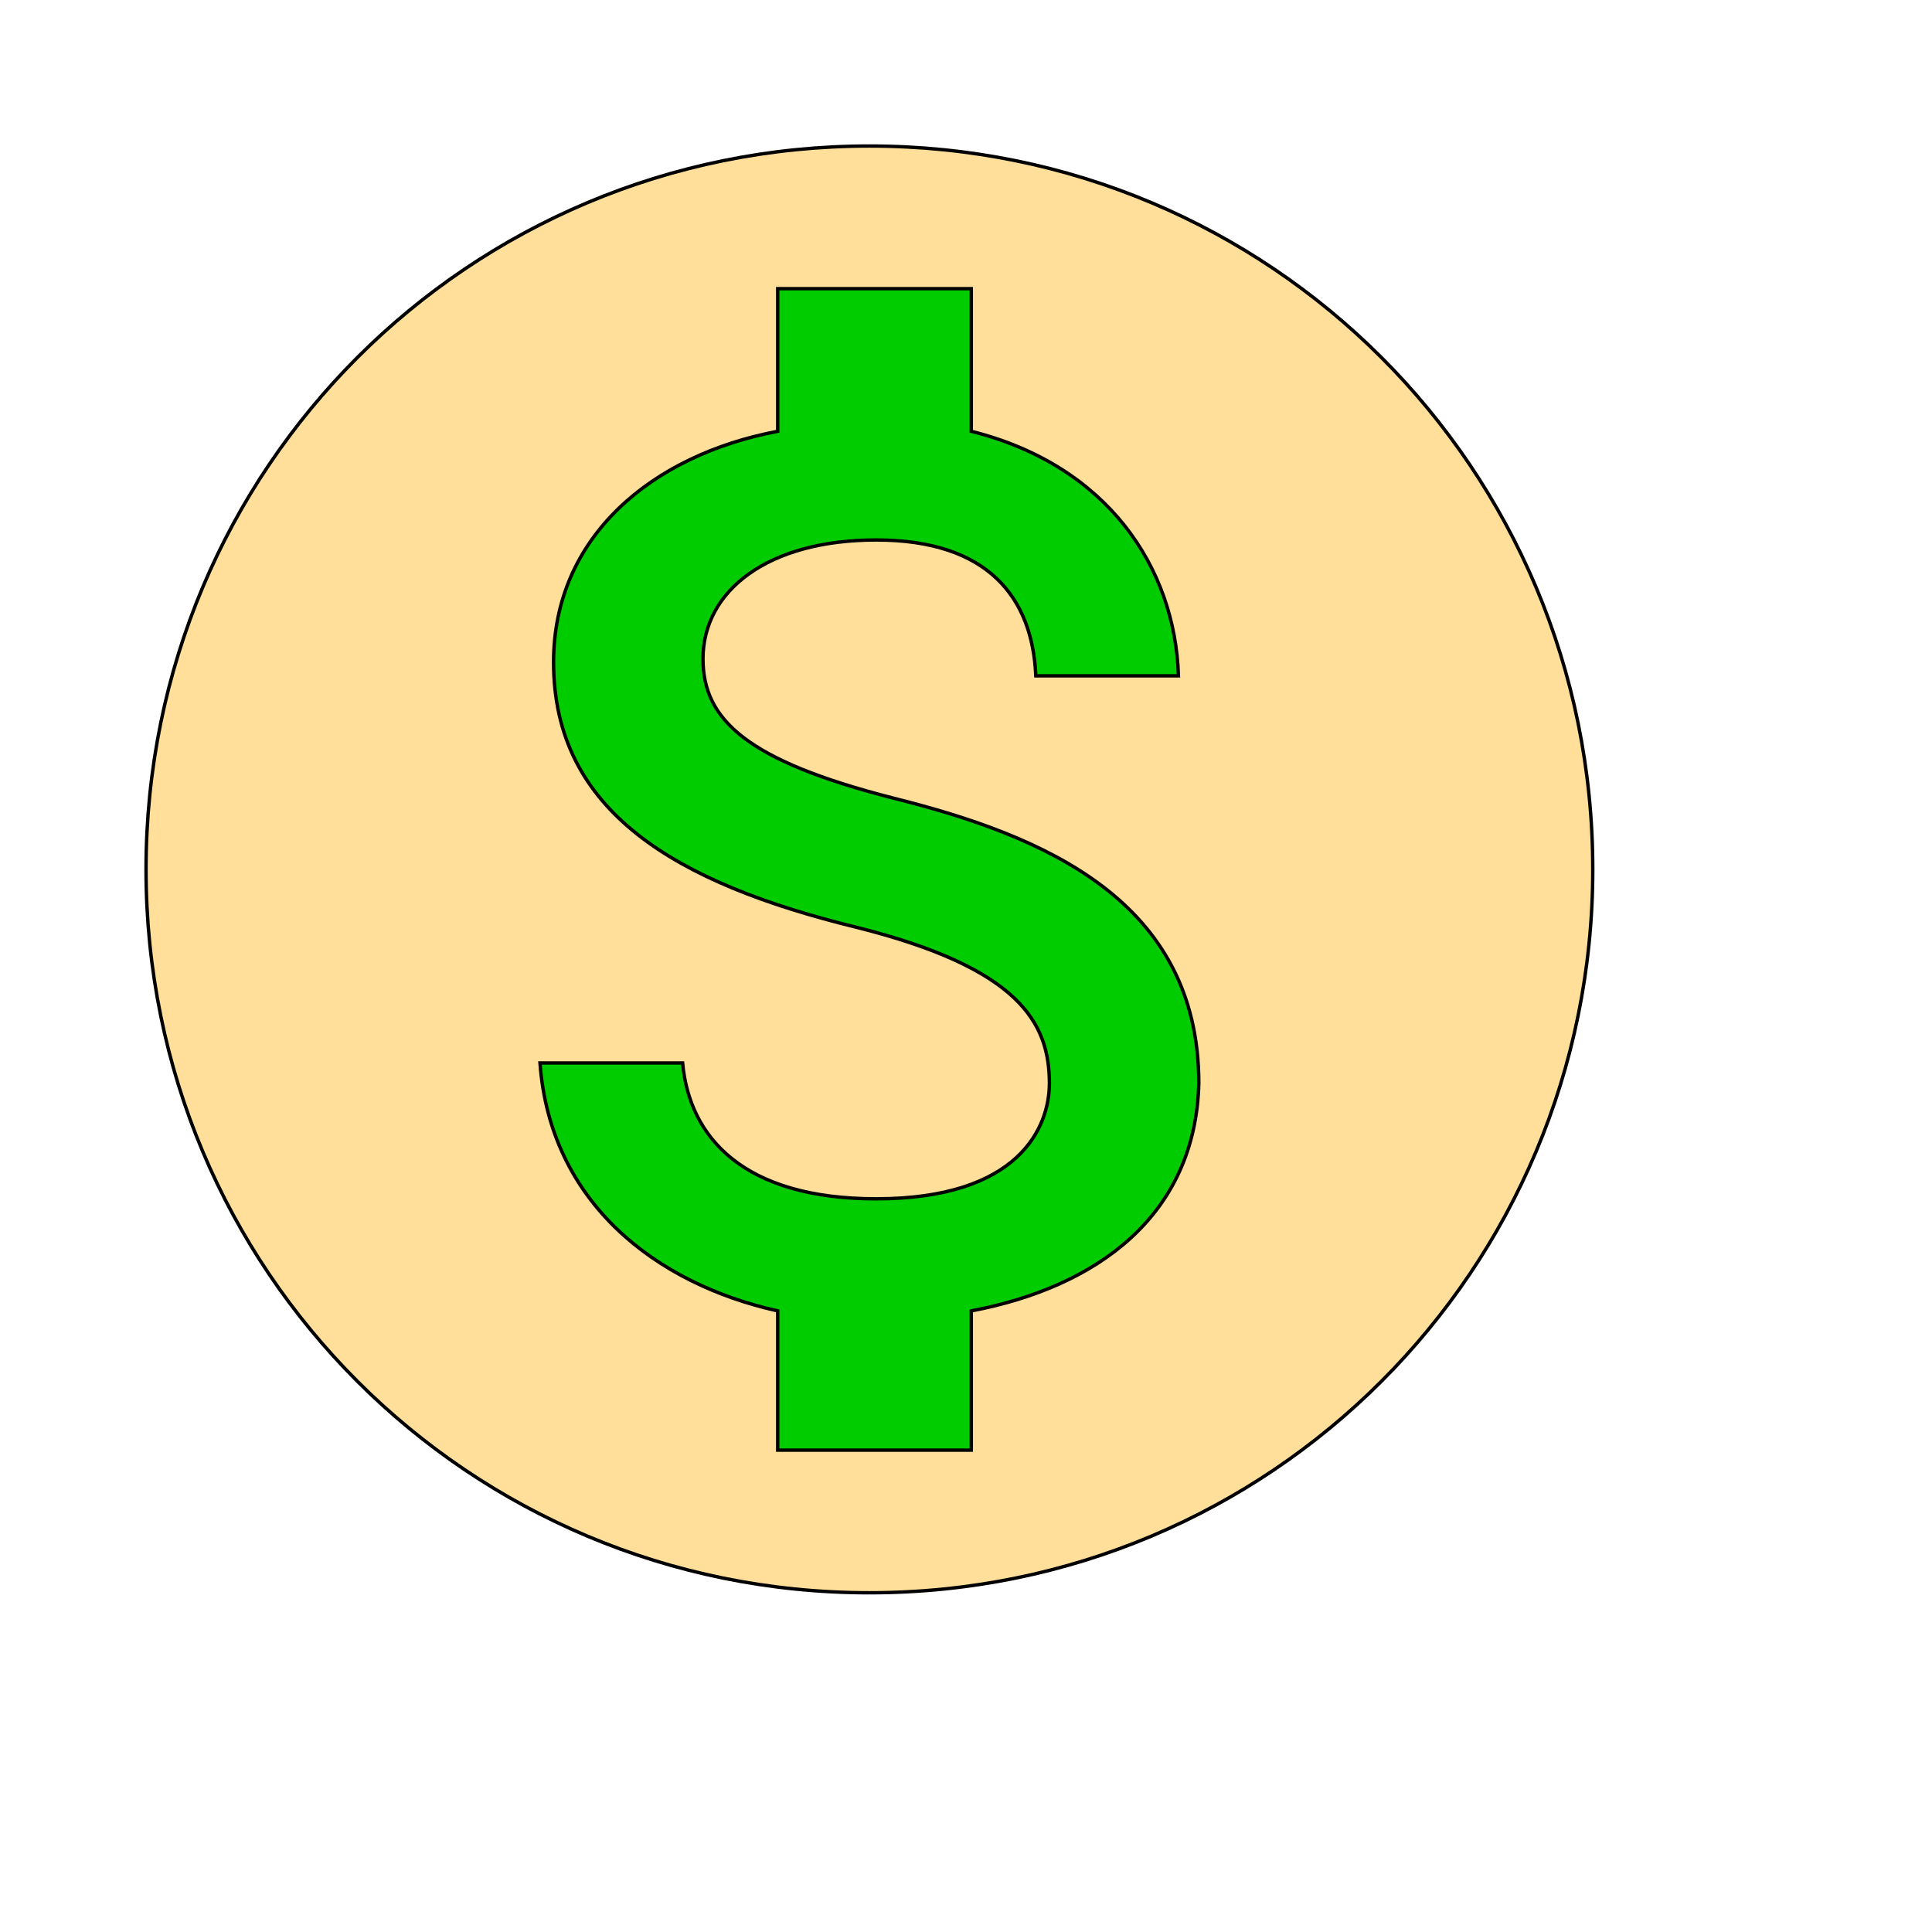
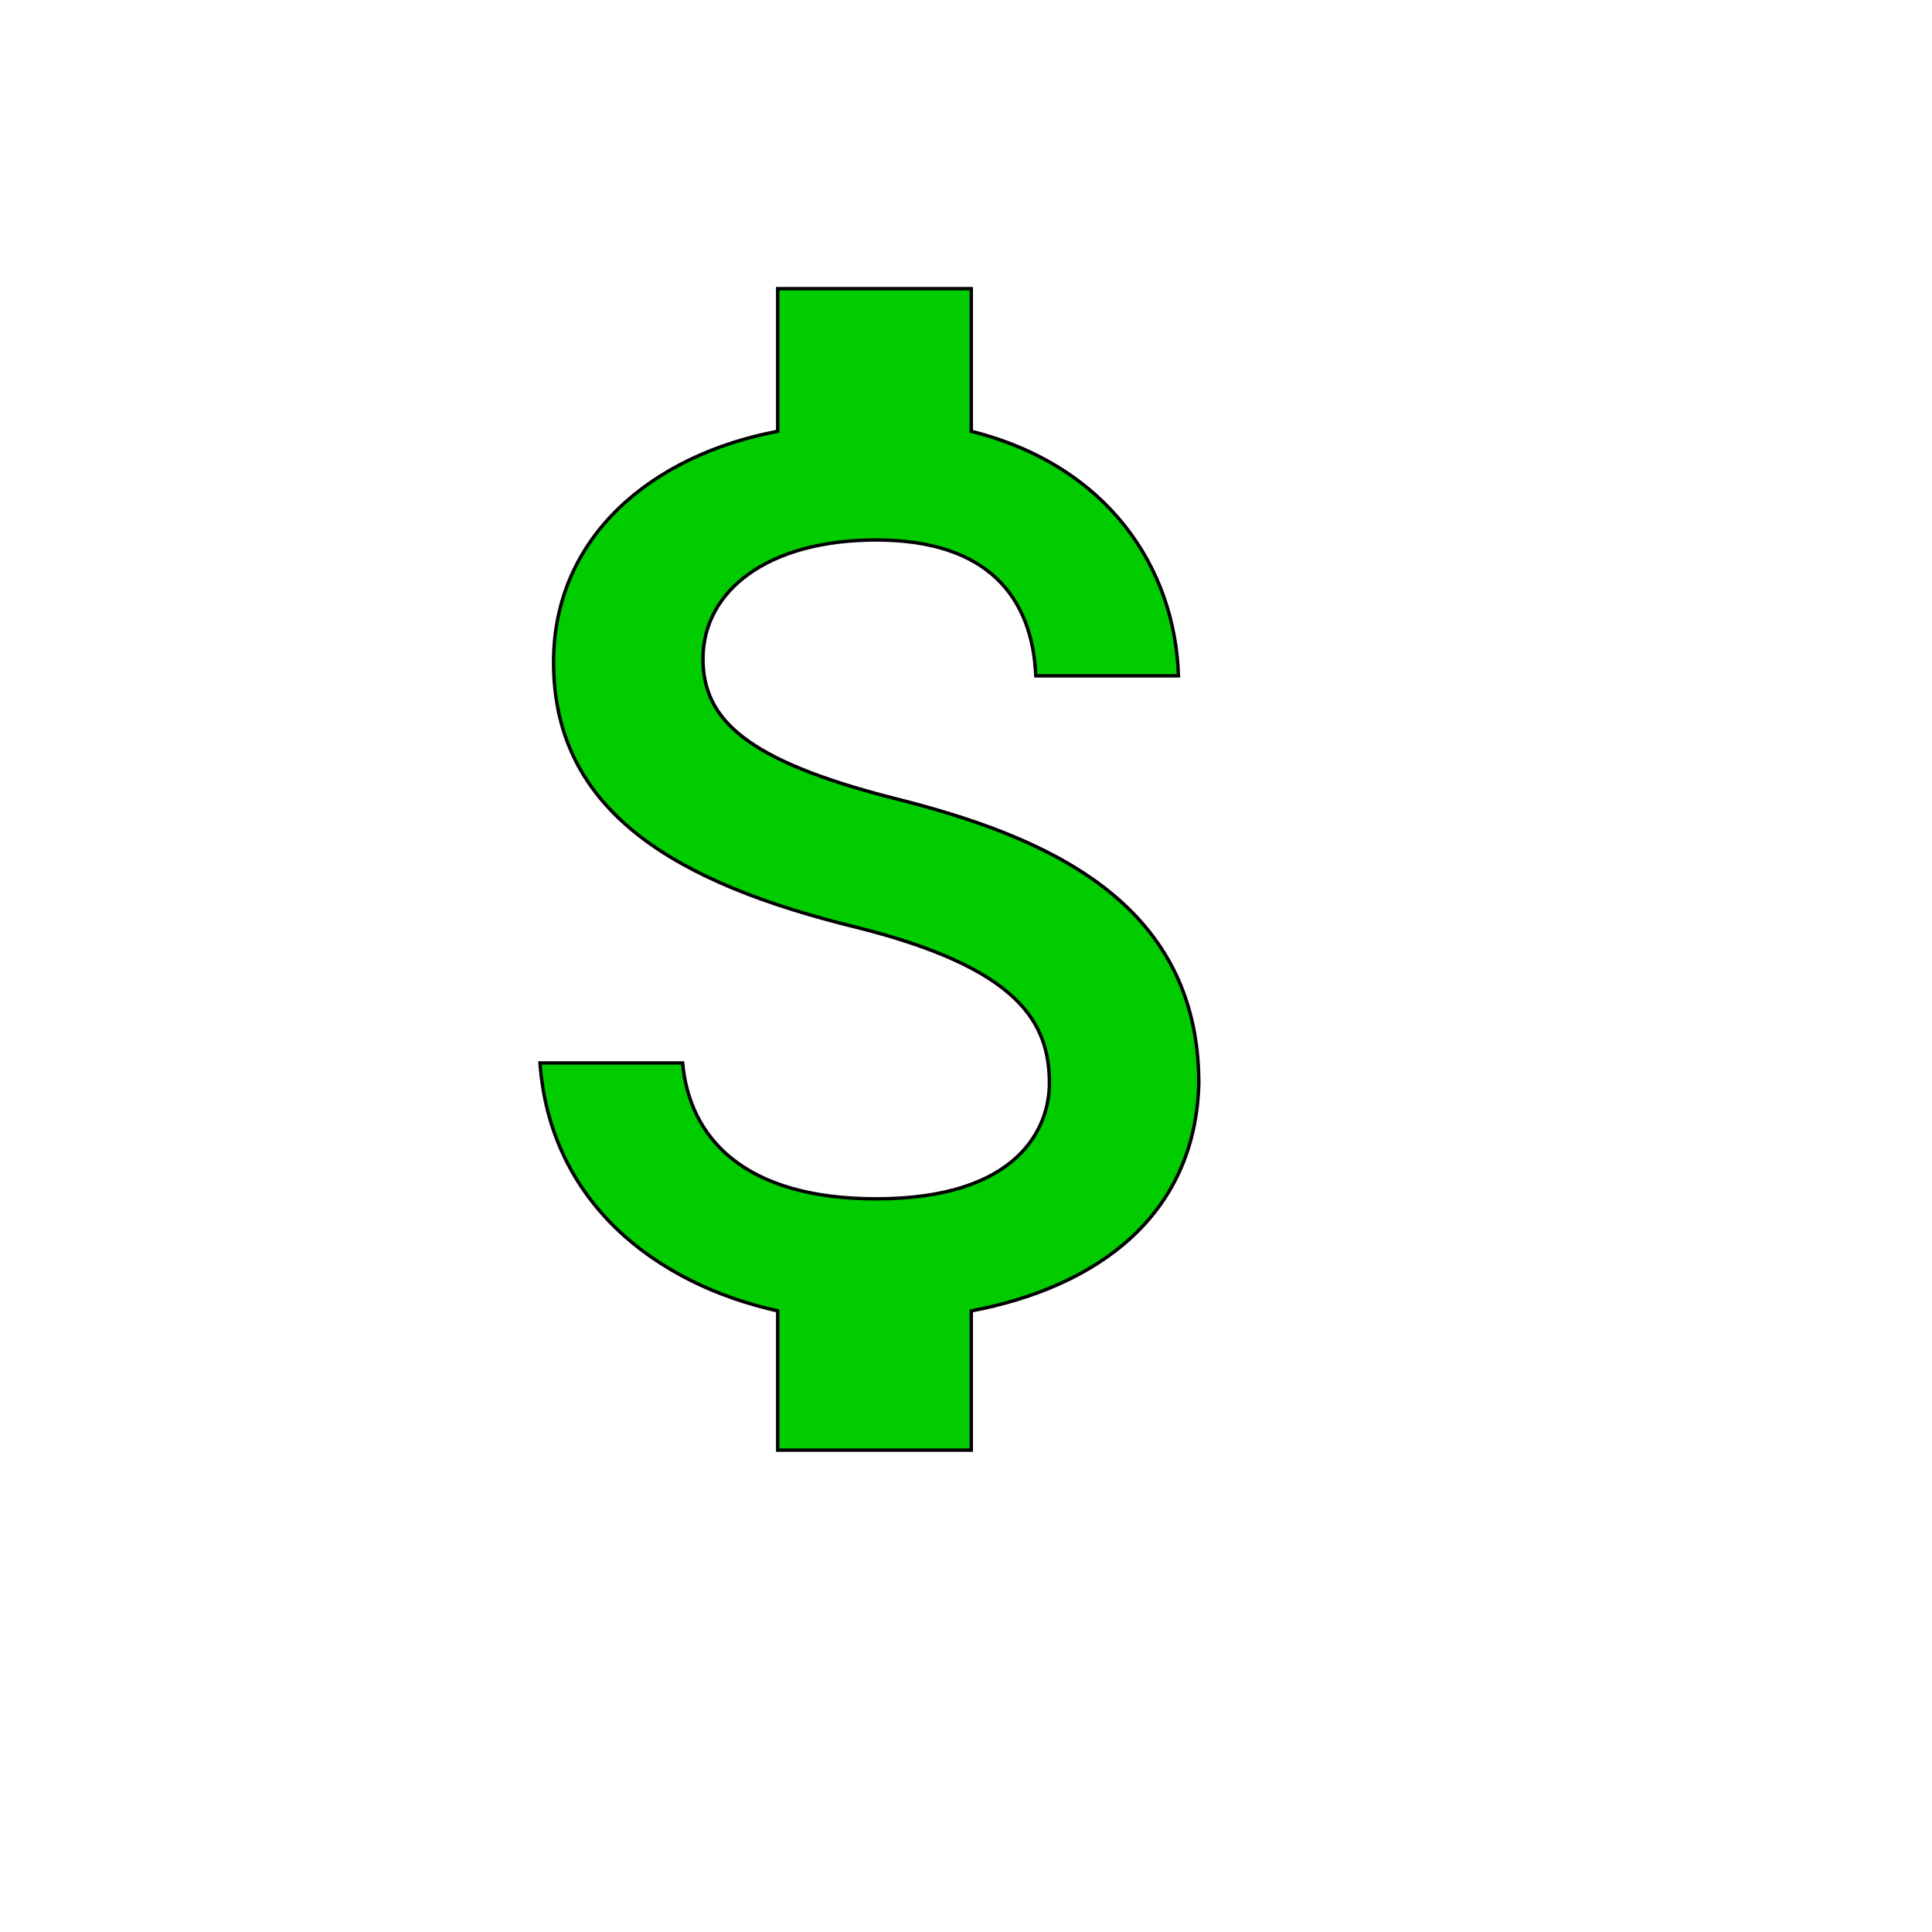
<svg xmlns="http://www.w3.org/2000/svg" id="th_wav_monetization-on" width="100%" height="100%" version="1.1" preserveAspectRatio="xMidYMin slice" data-uid="wav_monetization-on" data-keyword="wav_monetization-on" viewBox="0 0 512 512" transform="matrix(0.9,0,0,0.9,0,0)" data-colors="[&quot;#2f2f2f&quot;,&quot;#ffdf99&quot;,&quot;#00cc00&quot;]">
  <defs id="SvgjsDefs17897" fill="#2f2f2f" />
-   <path id="th_wav_monetization-on_0" d="M256 43C138 43 43 138 43 256C43 374 138 469 256 469C374 469 469 374 469 256C469 138 374 43 256 43Z " fill-rule="evenodd" fill="#ffdf99" stroke-width="1" stroke="#000000" />
  <path id="th_wav_monetization-on_1" d="M286 386L286 427L229 427L229 386C193 378 162 354 159 313L201 313C203 335 219 353 258 353C300 353 309 332 309 319C309 301 300 285 252 273C199 260 163 239 163 195C163 158 192 134 229 127L229 85L286 85L286 127C326 137 346 167 347 199L305 199C304 176 291 159 258 159C226 159 207 174 207 194C207 212 220 224 263 235C307 246 353 265 353 319C352 358 323 379 286 386Z " fill-rule="evenodd" fill="#00cc00" stroke-width="1" stroke="#000000" />
</svg>